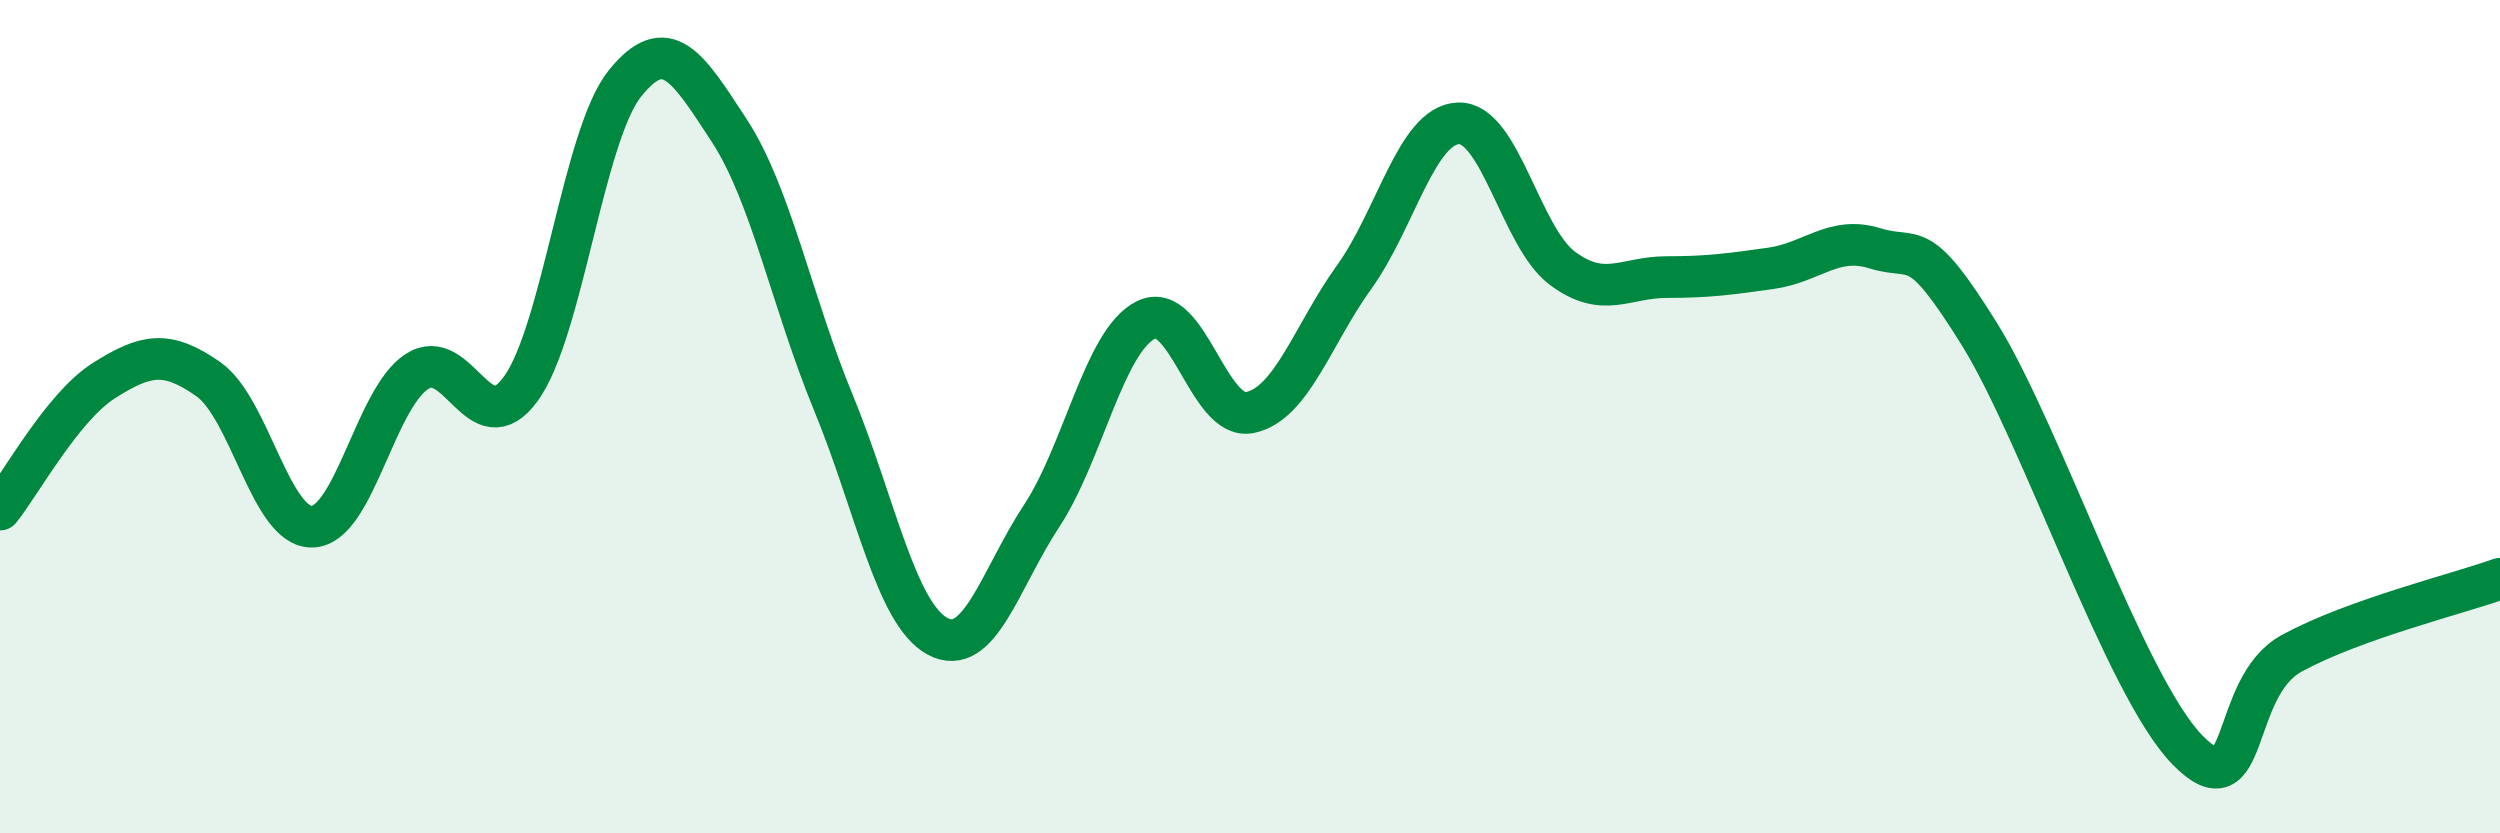
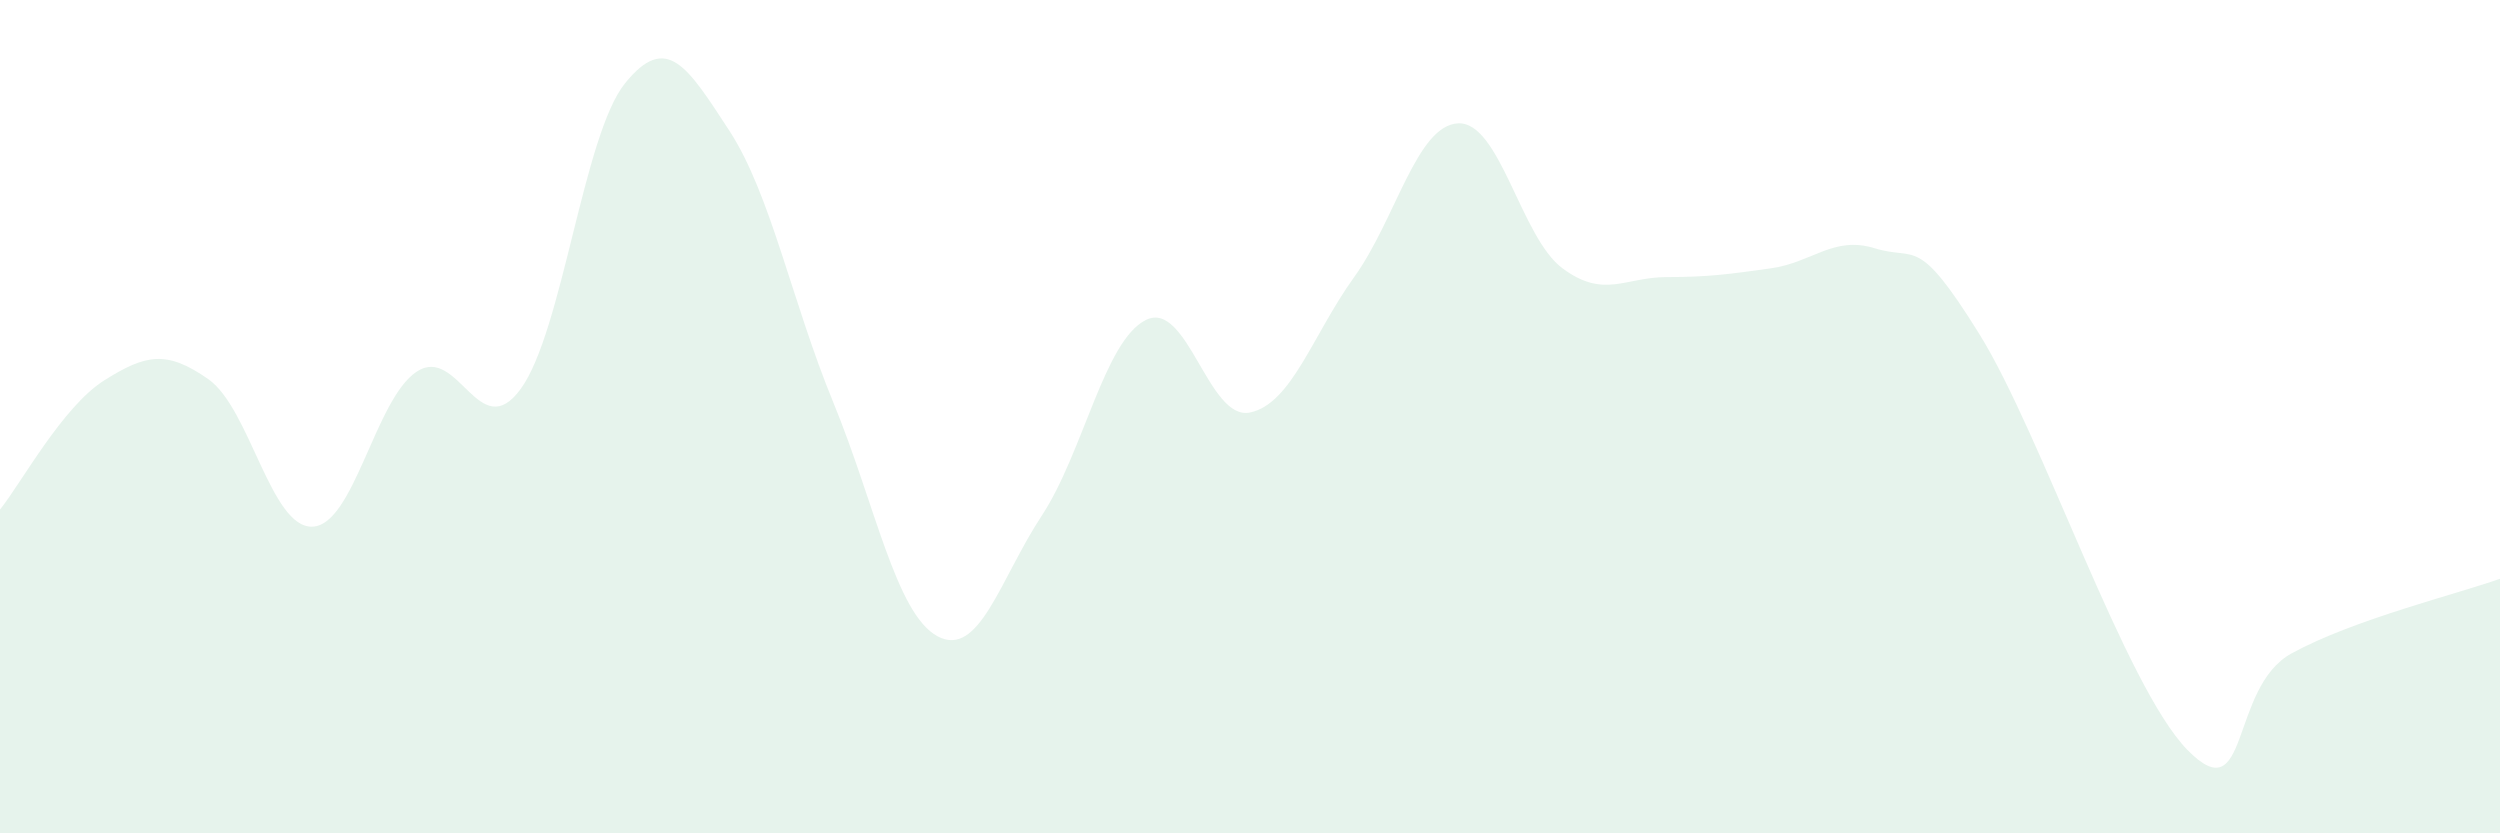
<svg xmlns="http://www.w3.org/2000/svg" width="60" height="20" viewBox="0 0 60 20">
  <path d="M 0,12.23 C 0.5,11.61 1.5,9.76 2.5,9.13 C 3.5,8.5 4,8.4 5,9.1 C 6,9.8 6.5,12.68 7.5,12.64 C 8.5,12.6 9,9.58 10,8.92 C 11,8.26 11.5,10.71 12.5,9.33 C 13.5,7.95 14,3.24 15,2 C 16,0.76 16.5,1.6 17.5,3.13 C 18.5,4.66 19,7.23 20,9.66 C 21,12.09 21.5,14.73 22.5,15.27 C 23.5,15.81 24,13.9 25,12.38 C 26,10.86 26.5,8.18 27.5,7.68 C 28.5,7.18 29,10.11 30,9.9 C 31,9.69 31.5,8.04 32.5,6.65 C 33.5,5.26 34,3 35,2.96 C 36,2.92 36.5,5.7 37.5,6.44 C 38.5,7.18 39,6.65 40,6.65 C 41,6.65 41.5,6.58 42.5,6.44 C 43.5,6.3 44,5.65 45,5.96 C 46,6.27 46,5.6 47.5,8.01 C 49,10.42 51,16.47 52.5,18 C 54,19.53 53.5,16.5 55,15.68 C 56.5,14.86 59,14.25 60,13.89L60 20L0 20Z" fill="#008740" opacity="0.1" stroke-linecap="round" stroke-linejoin="round" />
-   <path d="M 0,12.23 C 0.5,11.61 1.5,9.76 2.5,9.13 C 3.5,8.5 4,8.4 5,9.1 C 6,9.8 6.5,12.68 7.5,12.64 C 8.5,12.6 9,9.58 10,8.92 C 11,8.26 11.5,10.71 12.5,9.33 C 13.5,7.95 14,3.24 15,2 C 16,0.76 16.5,1.6 17.5,3.13 C 18.5,4.66 19,7.23 20,9.66 C 21,12.09 21.5,14.73 22.5,15.27 C 23.5,15.81 24,13.9 25,12.38 C 26,10.86 26.5,8.18 27.5,7.68 C 28.5,7.18 29,10.11 30,9.9 C 31,9.69 31.5,8.04 32.5,6.65 C 33.5,5.26 34,3 35,2.96 C 36,2.92 36.5,5.7 37.5,6.44 C 38.5,7.18 39,6.65 40,6.65 C 41,6.65 41.5,6.58 42.5,6.44 C 43.5,6.3 44,5.65 45,5.96 C 46,6.27 46,5.6 47.5,8.01 C 49,10.42 51,16.47 52.5,18 C 54,19.53 53.5,16.5 55,15.68 C 56.5,14.86 59,14.25 60,13.89" stroke="#008740" stroke-width="1" fill="none" stroke-linecap="round" stroke-linejoin="round" />
</svg>